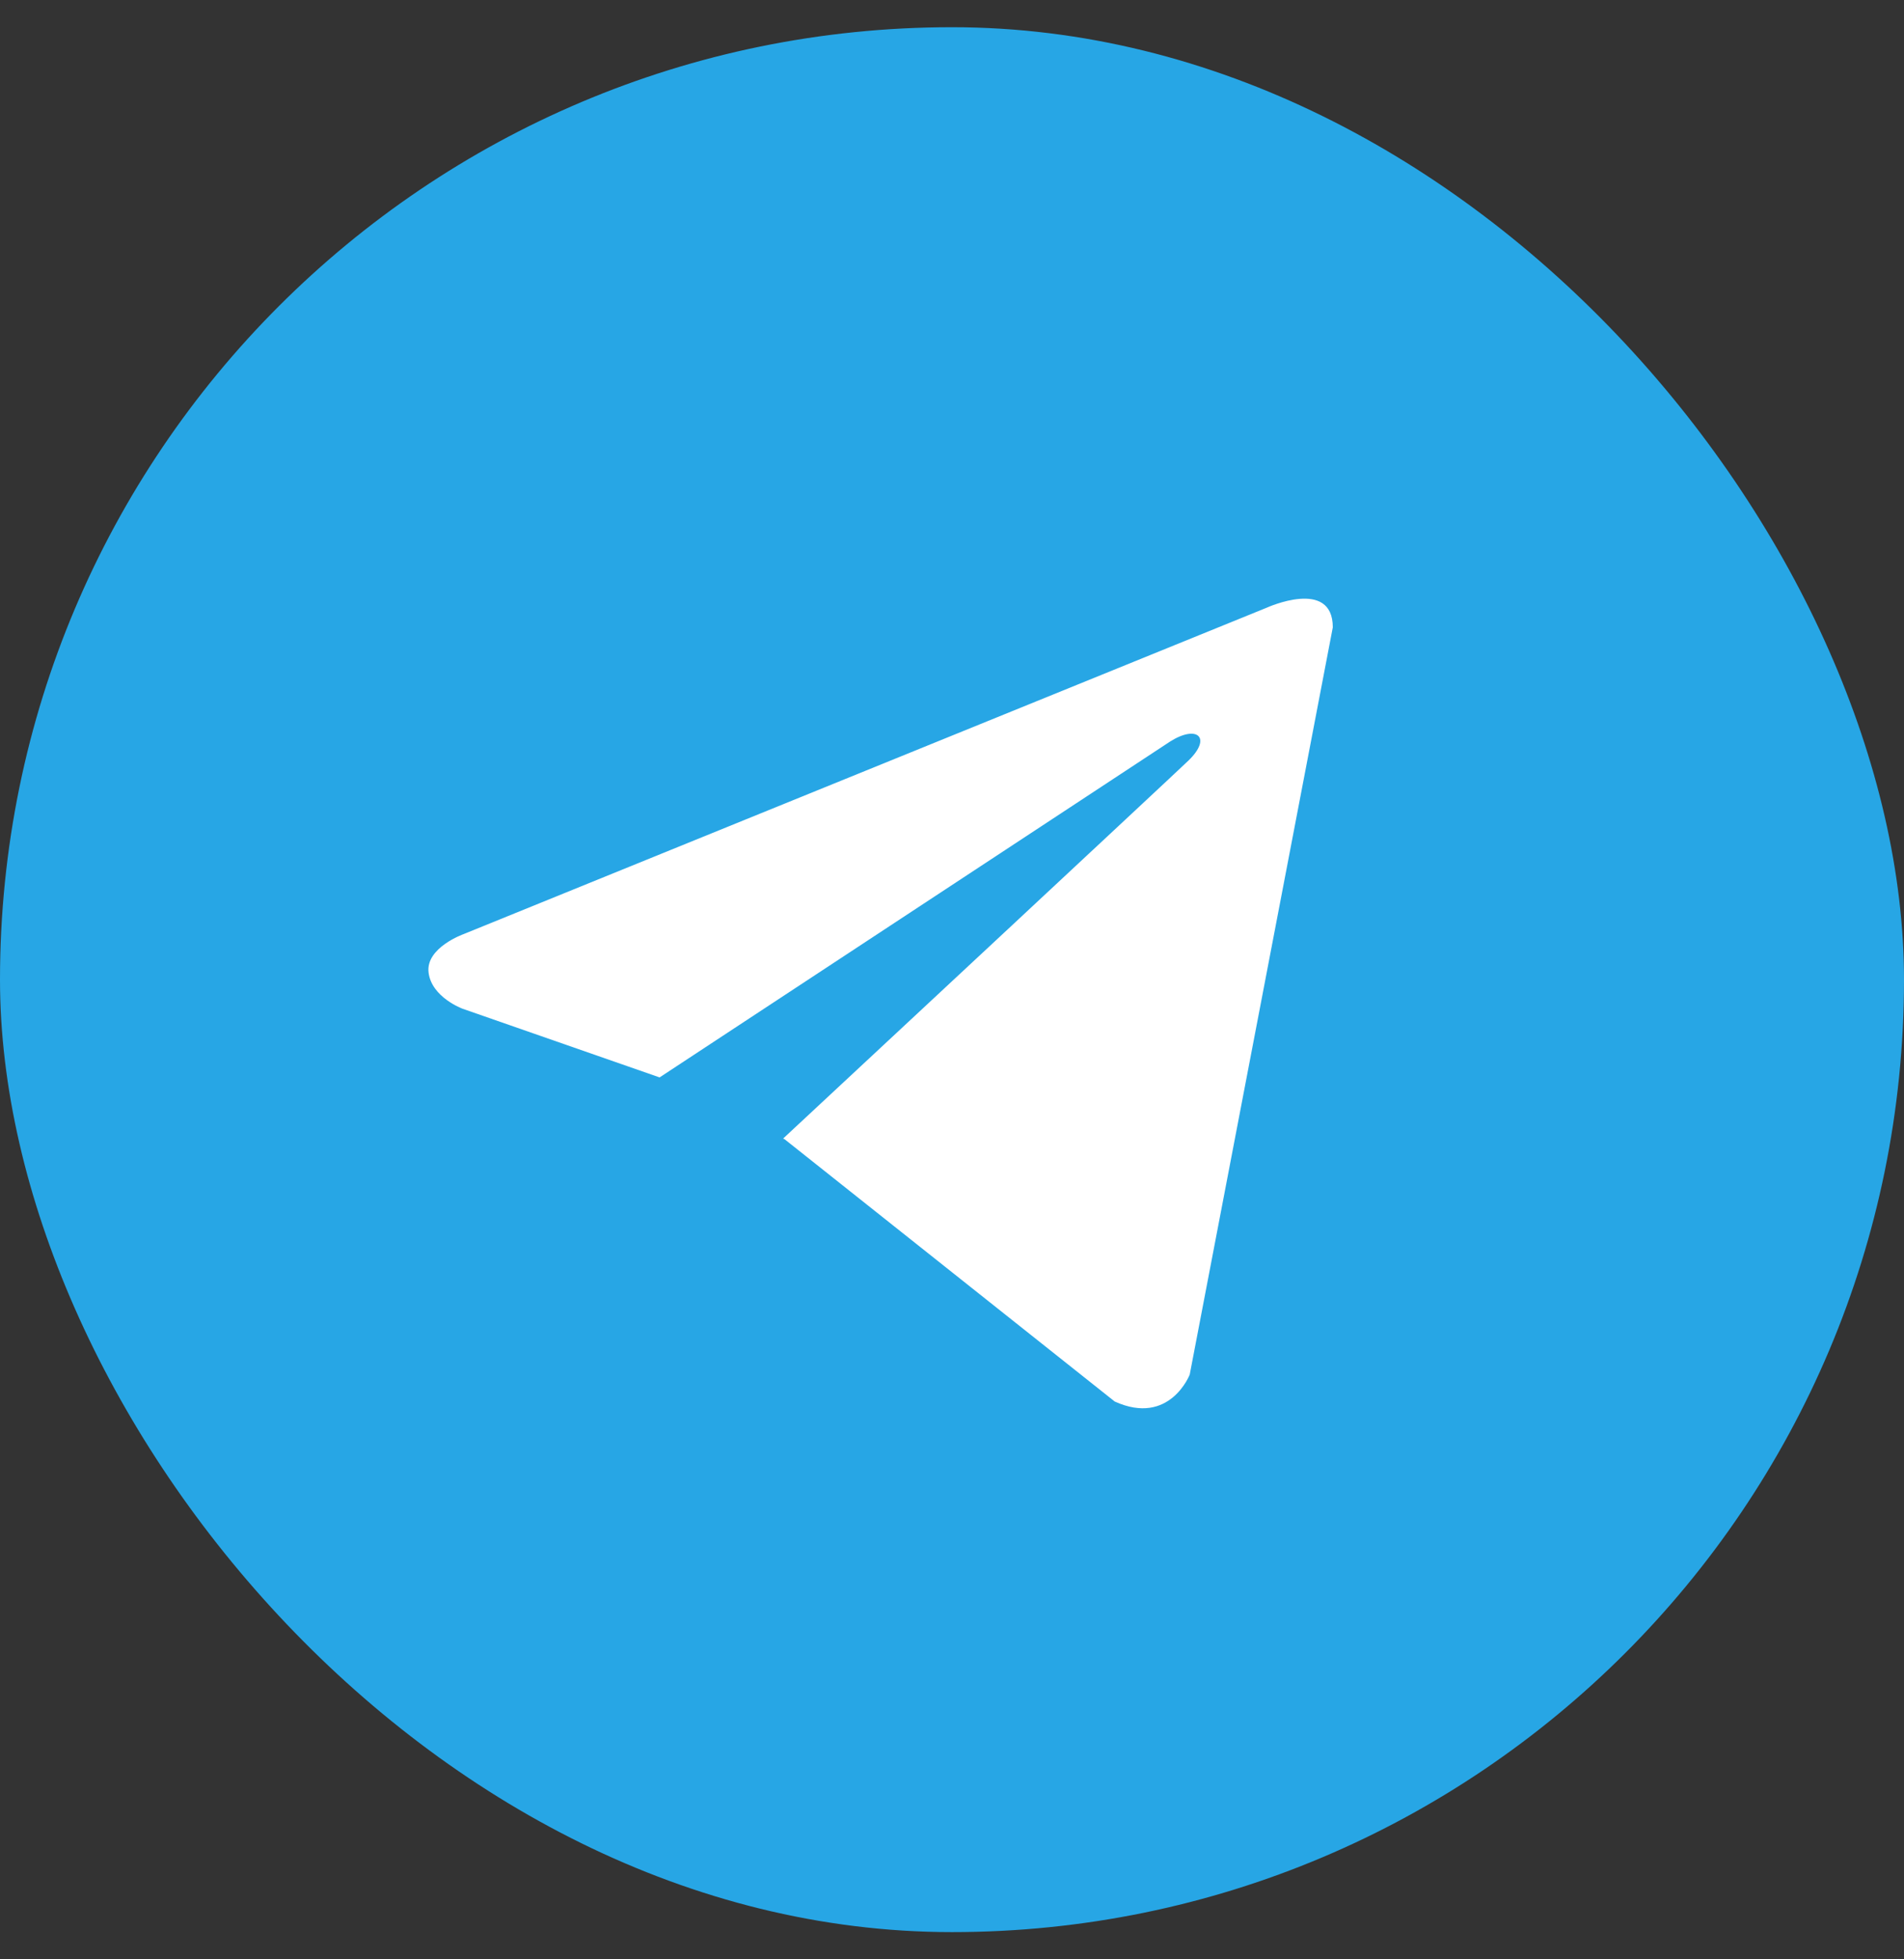
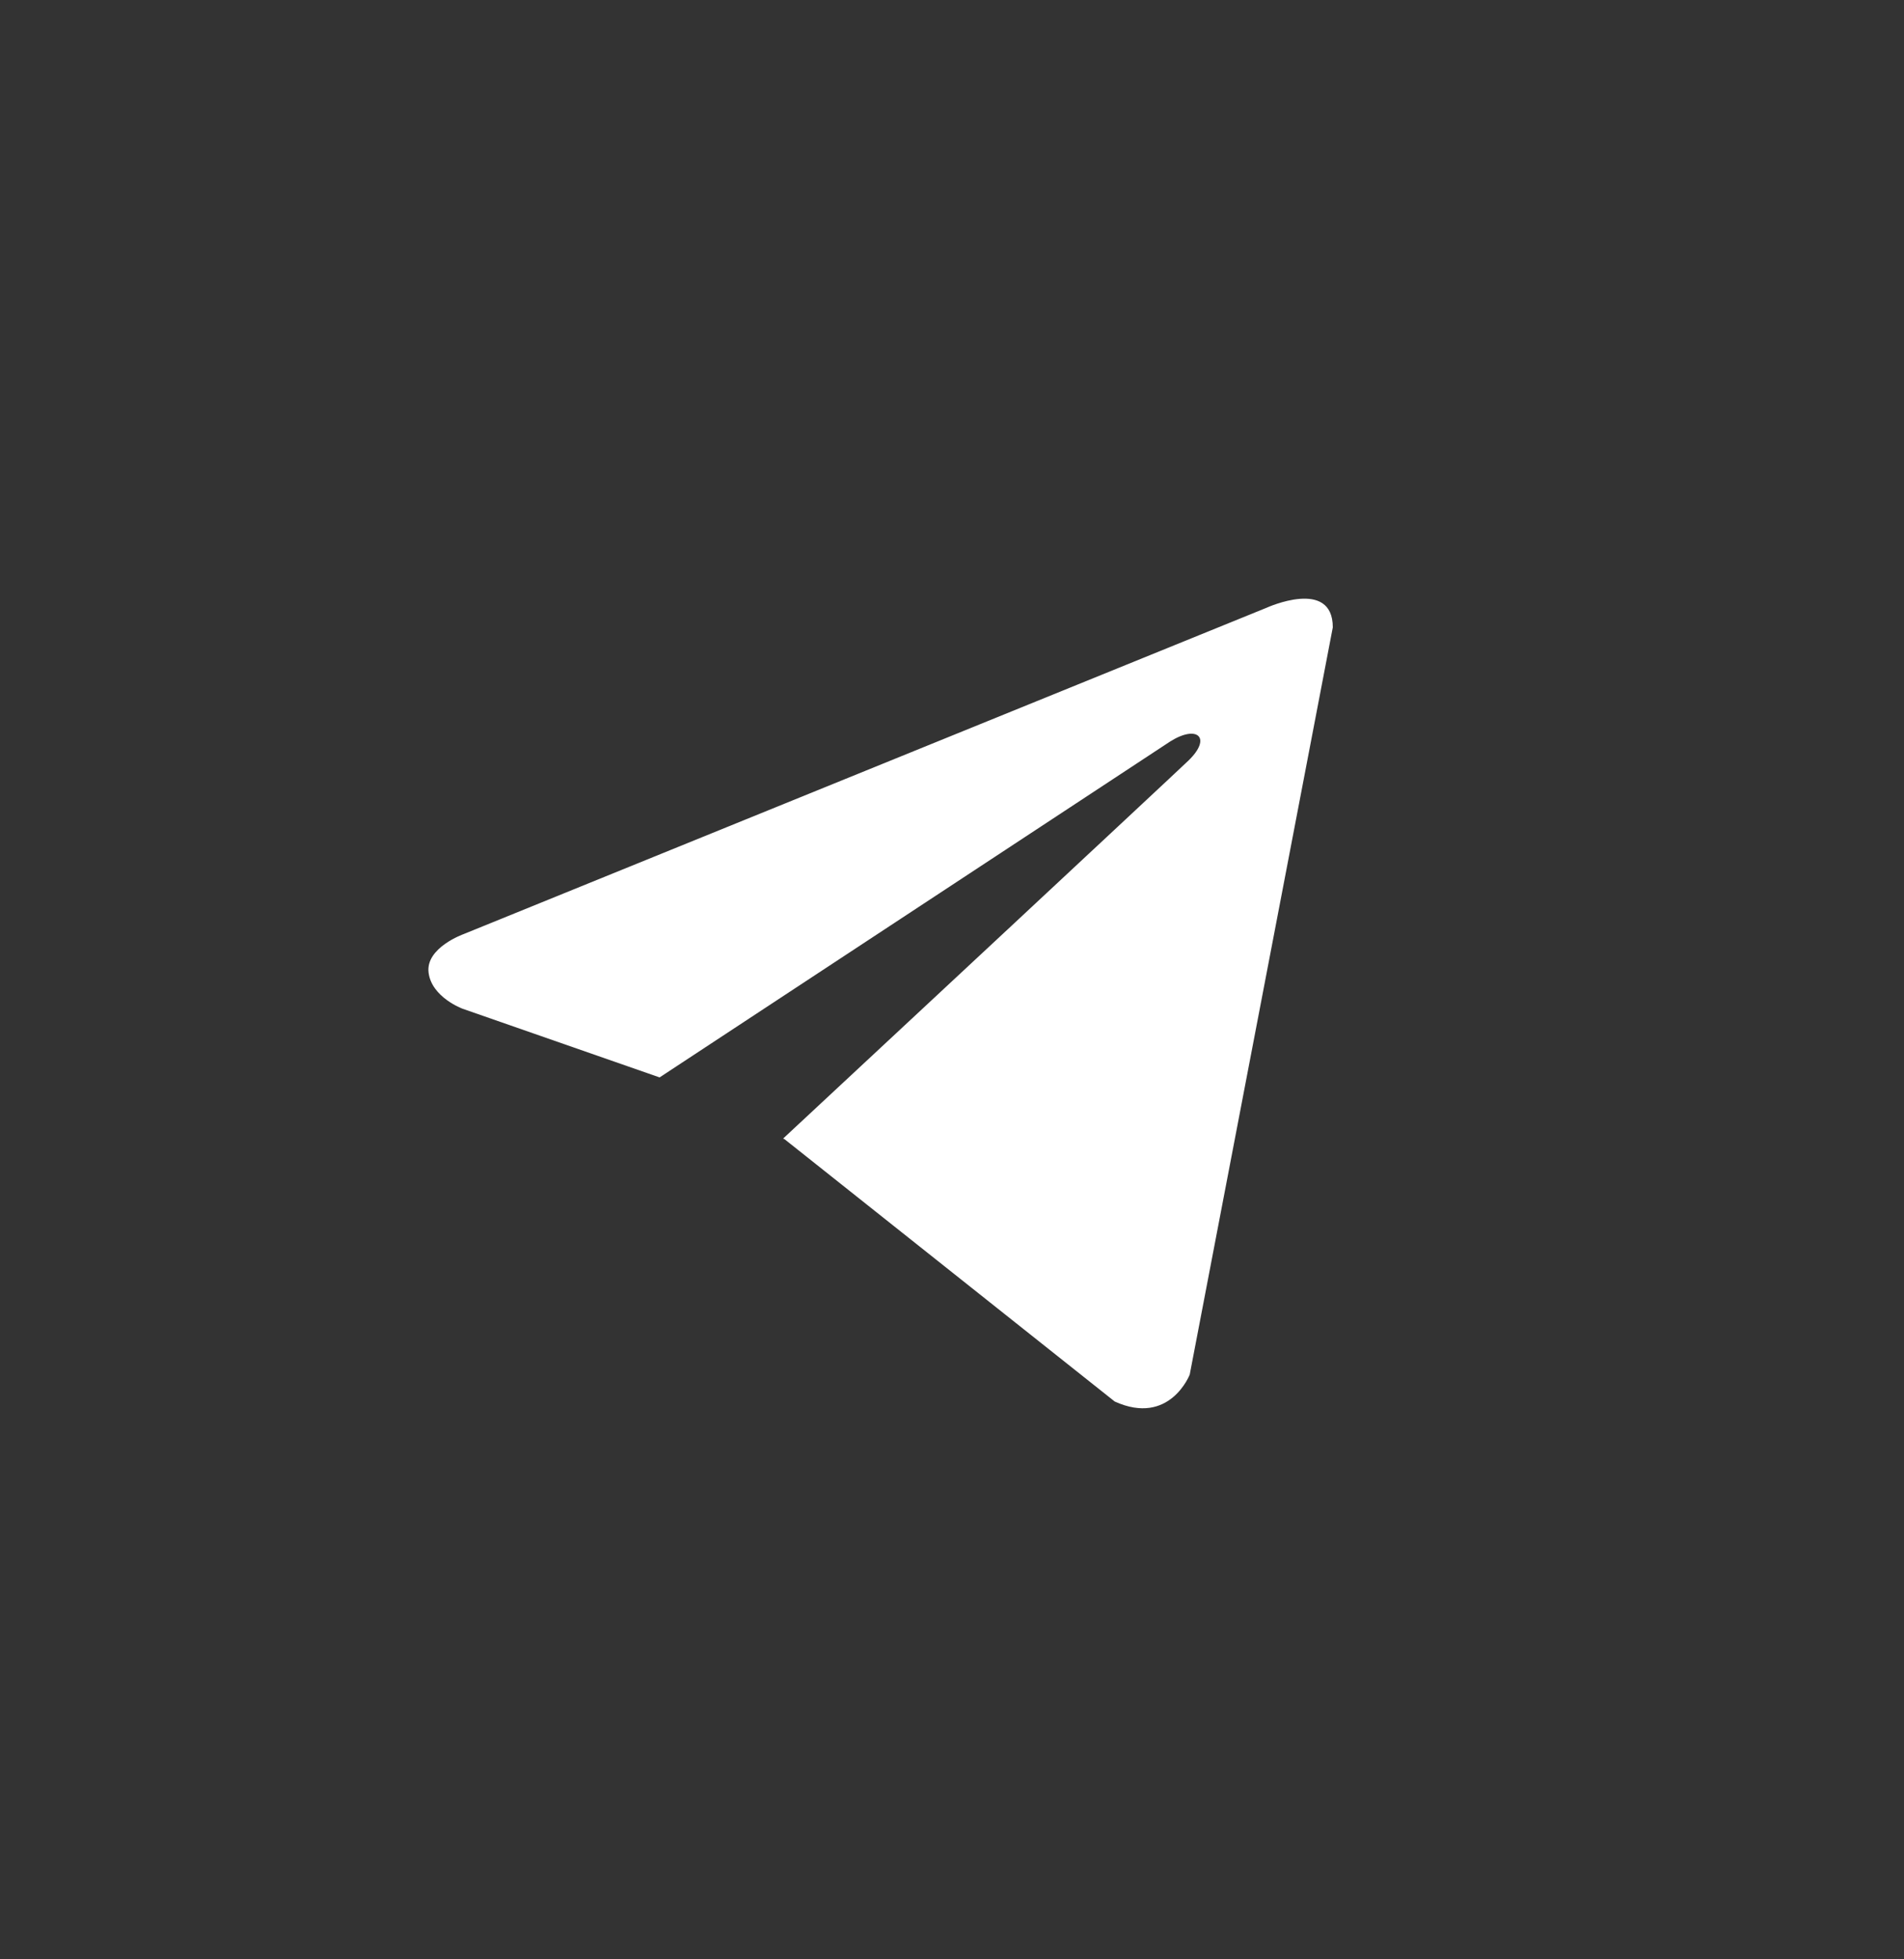
<svg xmlns="http://www.w3.org/2000/svg" width="35" height="36" viewBox="0 0 35 36" fill="none">
  <rect x="0" y="0" width="35" height="36" fill="#333333" stroke="none" />
-   <rect y="0.5" width="35" height="35" rx="17.5" fill="#27A6E5" />
-   <path d="M24.5 11.527L21.87 25.256C21.87 25.256 21.502 26.208 20.491 25.751L14.424 20.933L14.396 20.919C15.216 20.157 21.571 14.24 21.849 13.972C22.279 13.556 22.012 13.309 21.512 13.623L12.125 19.796L8.503 18.534C8.503 18.534 7.933 18.325 7.878 17.868C7.823 17.411 8.522 17.163 8.522 17.163L23.287 11.165C23.287 11.165 24.5 10.613 24.5 11.527V11.527Z" fill="white" />
+   <path d="M24.5 11.527L21.87 25.256C21.87 25.256 21.502 26.208 20.491 25.751L14.424 20.933L14.396 20.919C15.216 20.157 21.571 14.24 21.849 13.972C22.279 13.556 22.012 13.309 21.512 13.623L12.125 19.796L8.503 18.534C8.503 18.534 7.933 18.325 7.878 17.868C7.823 17.411 8.522 17.163 8.522 17.163L23.287 11.165C23.287 11.165 24.5 10.613 24.5 11.527Z" fill="white" />
</svg>